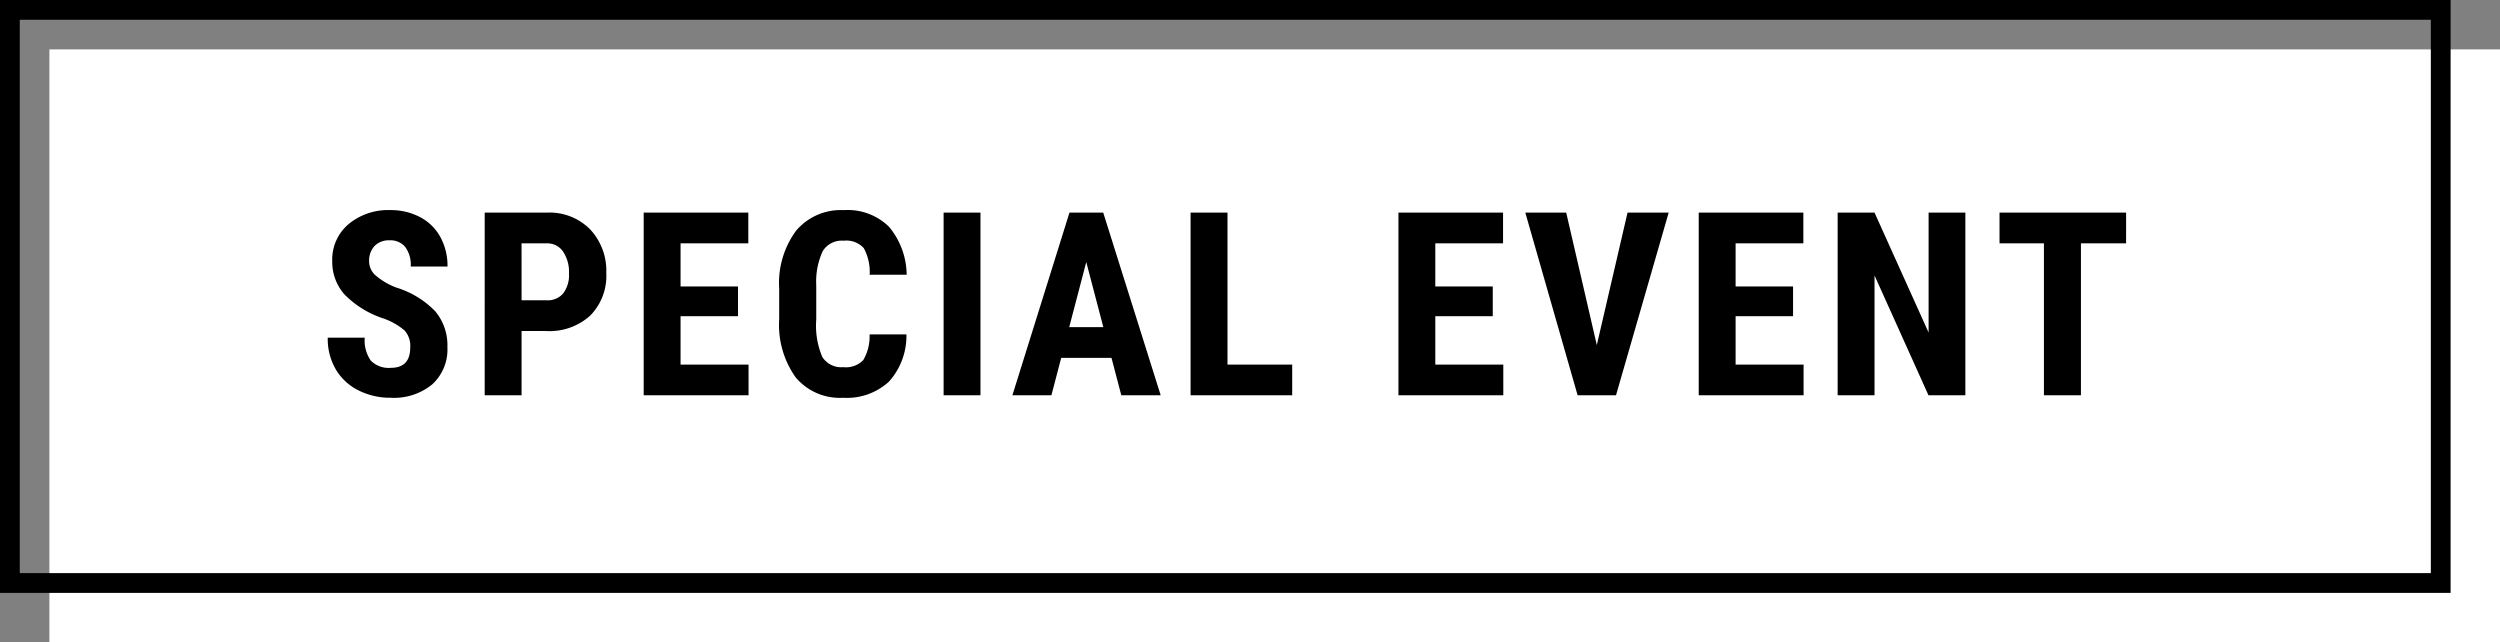
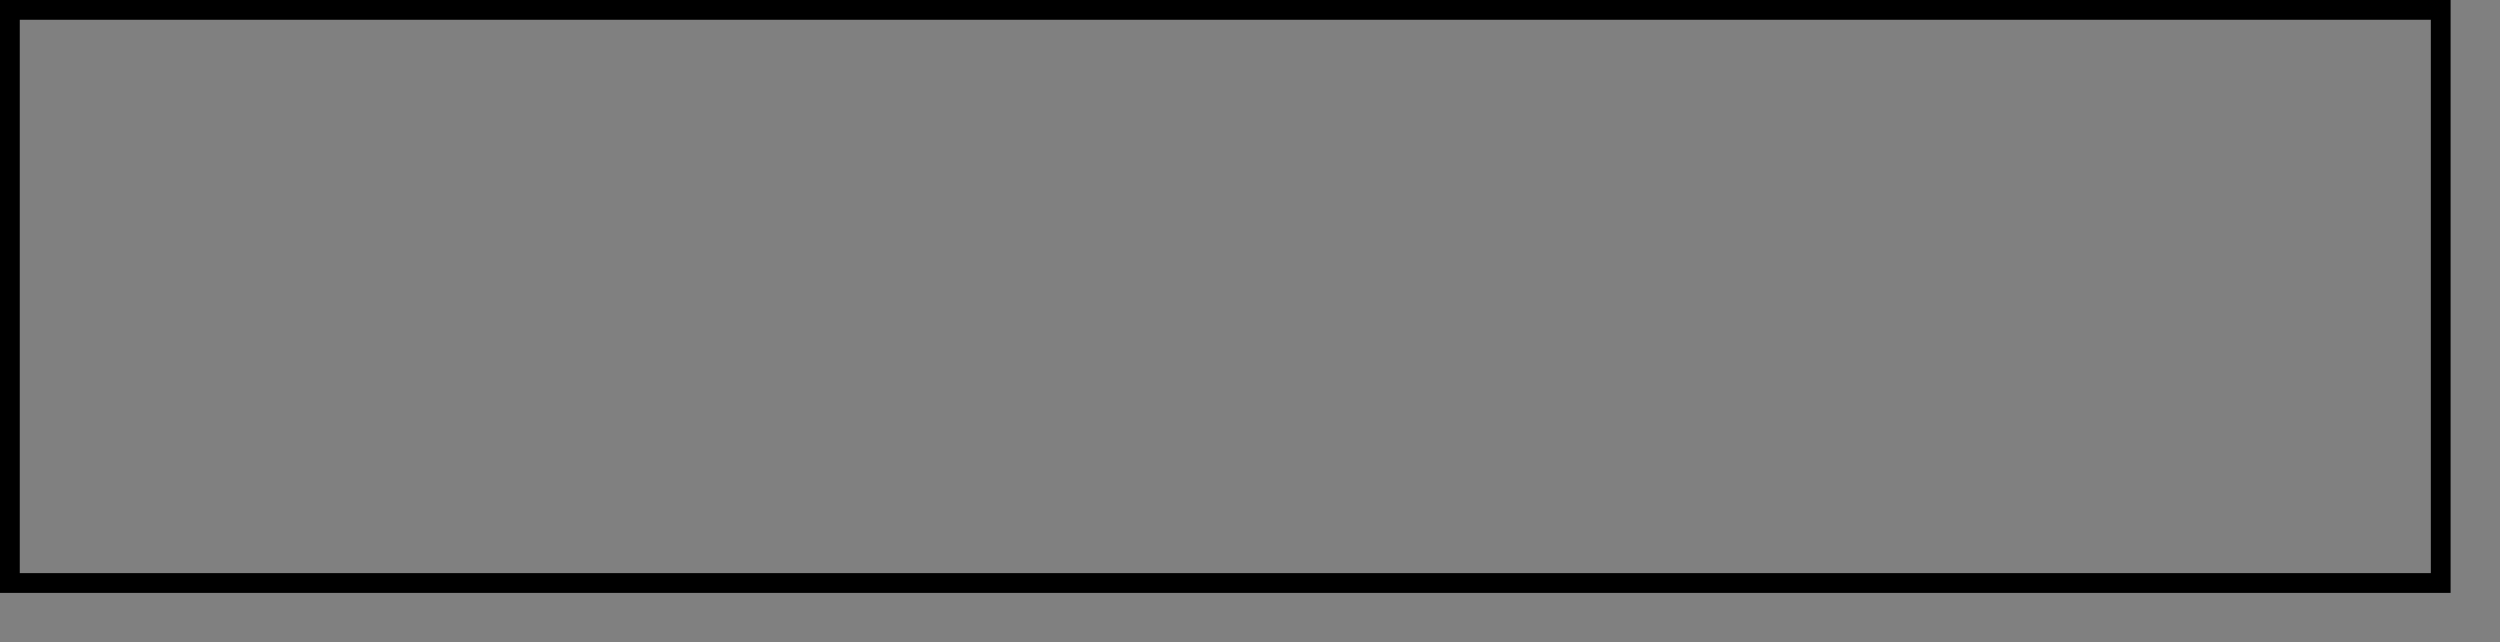
<svg xmlns="http://www.w3.org/2000/svg" width="253" height="65" viewBox="0 0 253 65">
  <rect x="0" y="0" width="253" height="65" fill="#808080" stroke="none" />
  <g transform="translate(-63.5 -982.711)">
-     <rect width="248" height="60" transform="translate(68.5 987.711)" fill="#fff" />
-     <path d="M2,2V58H246V2H2M0,0H248V60H0Z" transform="translate(63.5 982.711)" />
-     <path d="M-82.506-4.85a2.316,2.316,0,0,0-.578-1.708,6.651,6.651,0,0,0-2.1-1.2,9.791,9.791,0,0,1-4-2.469A4.962,4.962,0,0,1-90.4-13.571a4.69,4.69,0,0,1,1.657-3.751,6.251,6.251,0,0,1,4.208-1.416,6.3,6.3,0,0,1,3.034.717A4.976,4.976,0,0,1-79.452-16a6.074,6.074,0,0,1,.717,2.971h-3.72A3.065,3.065,0,0,0-83.007-15a1.935,1.935,0,0,0-1.593-.679,2,2,0,0,0-1.523.578,2.172,2.172,0,0,0-.546,1.555,1.915,1.915,0,0,0,.609,1.377A7.007,7.007,0,0,0-83.9-10.893a9.247,9.247,0,0,1,3.929,2.4,5.346,5.346,0,0,1,1.225,3.618A4.771,4.771,0,0,1-80.284-1.1,6.081,6.081,0,0,1-84.461.254a7.193,7.193,0,0,1-3.263-.736,5.523,5.523,0,0,1-2.3-2.107,6.122,6.122,0,0,1-.832-3.237h3.745A3.532,3.532,0,0,0-86.492-3.5a2.546,2.546,0,0,0,2.031.724Q-82.506-2.78-82.506-4.85ZM-71.24-6.5V0h-3.732V-18.484h6.3a5.777,5.777,0,0,1,4.374,1.7,6.118,6.118,0,0,1,1.631,4.418,5.721,5.721,0,0,1-1.612,4.291A6.125,6.125,0,0,1-68.751-6.5Zm0-3.11h2.564a2.032,2.032,0,0,0,1.65-.7,3.092,3.092,0,0,0,.584-2.031,3.664,3.664,0,0,0-.6-2.2,1.913,1.913,0,0,0-1.6-.832h-2.6ZM-49.335-8H-55.15v4.9h6.881V0H-58.882V-18.484h10.588v3.11H-55.15v4.367h5.814Zm17.042,1.841A6.913,6.913,0,0,1-34.07-1.371,6.278,6.278,0,0,1-38.692.254,5.823,5.823,0,0,1-43.5-1.809a9.142,9.142,0,0,1-1.669-5.884V-10.8a8.907,8.907,0,0,1,1.727-5.872,5.917,5.917,0,0,1,4.8-2.063,5.958,5.958,0,0,1,4.589,1.688,7.678,7.678,0,0,1,1.784,4.85h-3.745a4.979,4.979,0,0,0-.6-2.7,2.379,2.379,0,0,0-2.025-.743,2.265,2.265,0,0,0-2.12,1.047,7.324,7.324,0,0,0-.66,3.447v3.491a8.056,8.056,0,0,0,.616,3.783,2.262,2.262,0,0,0,2.114,1.028,2.444,2.444,0,0,0,2.031-.717,4.725,4.725,0,0,0,.635-2.6ZM-24.8,0H-28.53V-18.484H-24.8Zm13.259-3.783H-16.63L-17.62,0h-3.948l5.776-18.484h3.415L-6.562,0h-3.986Zm-4.278-3.11h3.453l-1.727-6.589ZM.2-3.1H6.748V0H-3.536V-18.484H.2ZM27.045-8H21.23v4.9h6.881V0H17.5V-18.484H28.086v3.11H21.23v4.367h5.814Zm10.529,2.92,3.11-13.406h4.164L39.517,0H35.632L30.338-18.484h4.139ZM57.435-8H51.62v4.9H58.5V0H47.888V-18.484H58.476v3.11H51.62v4.367h5.814ZM74.871,0H71.138L65.679-12.124V0H61.947V-18.484h3.732L71.151-6.348V-18.484h3.72ZM91.138-15.374h-4.57V0H82.823V-15.374H78.329v-3.11h12.81Z" transform="translate(187.523 1022.711)" />
+     <path d="M2,2V58H246V2H2M0,0H248V60H0" transform="translate(63.5 982.711)" />
  </g>
</svg>